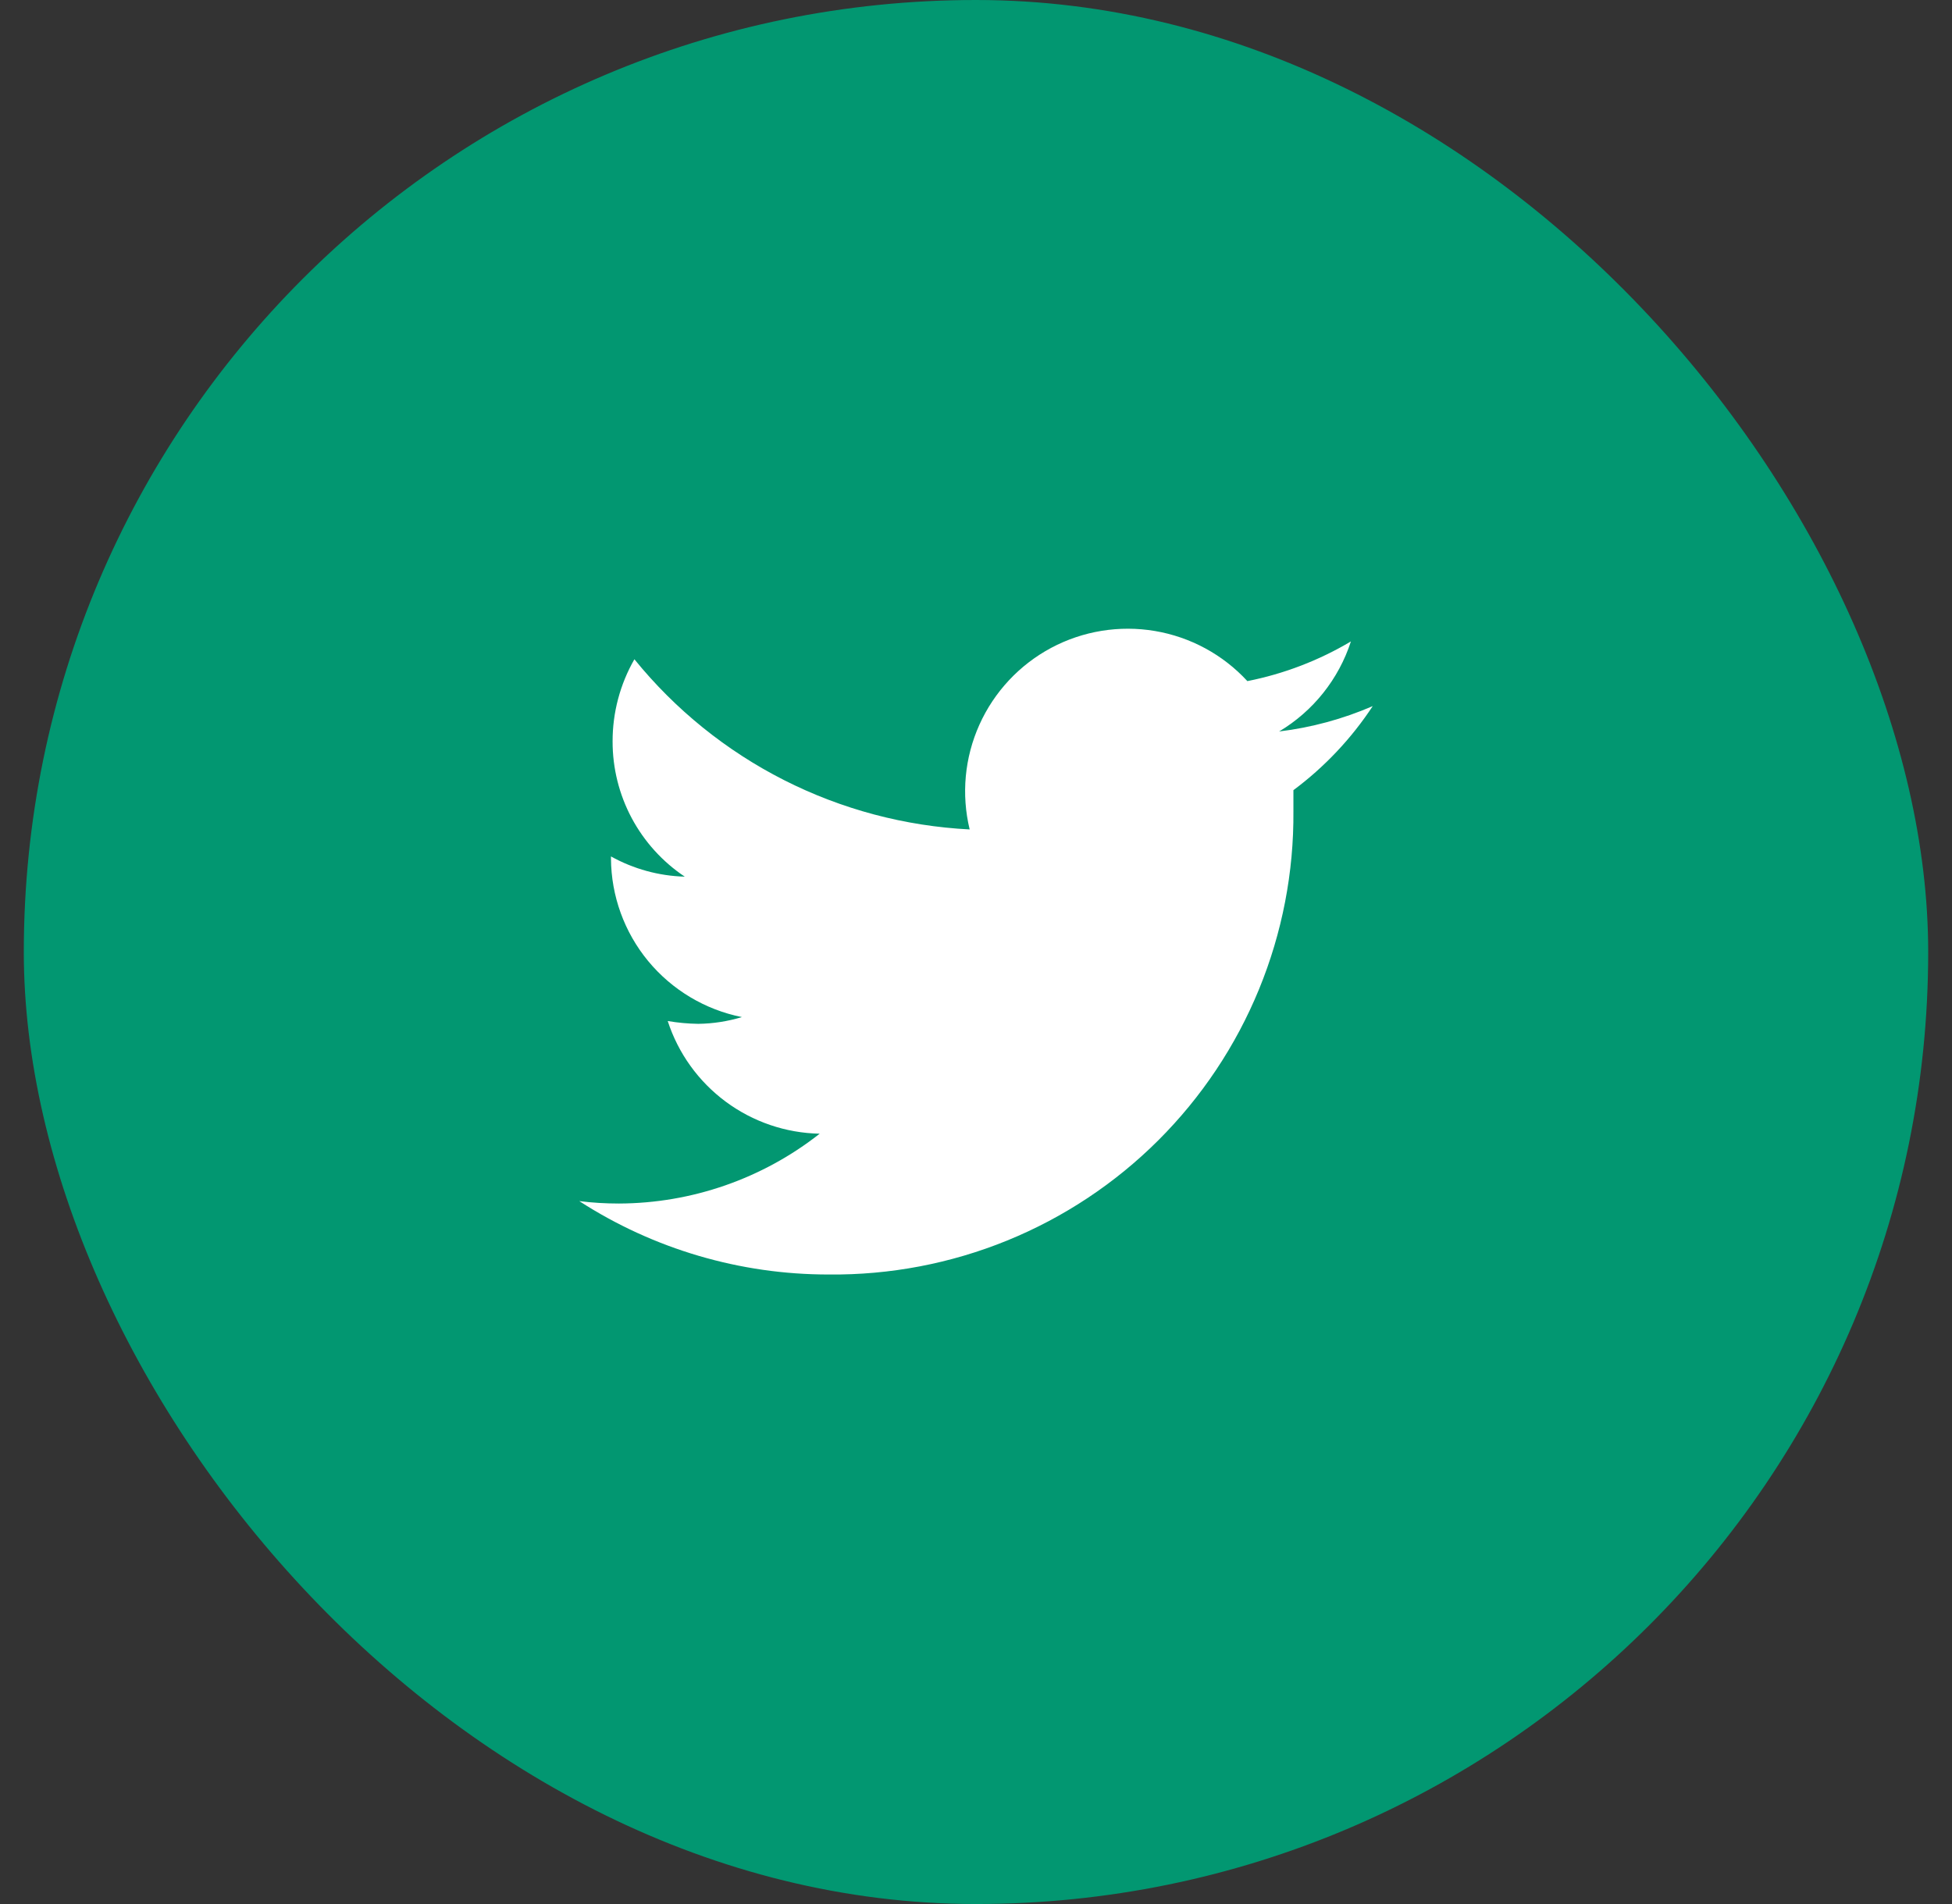
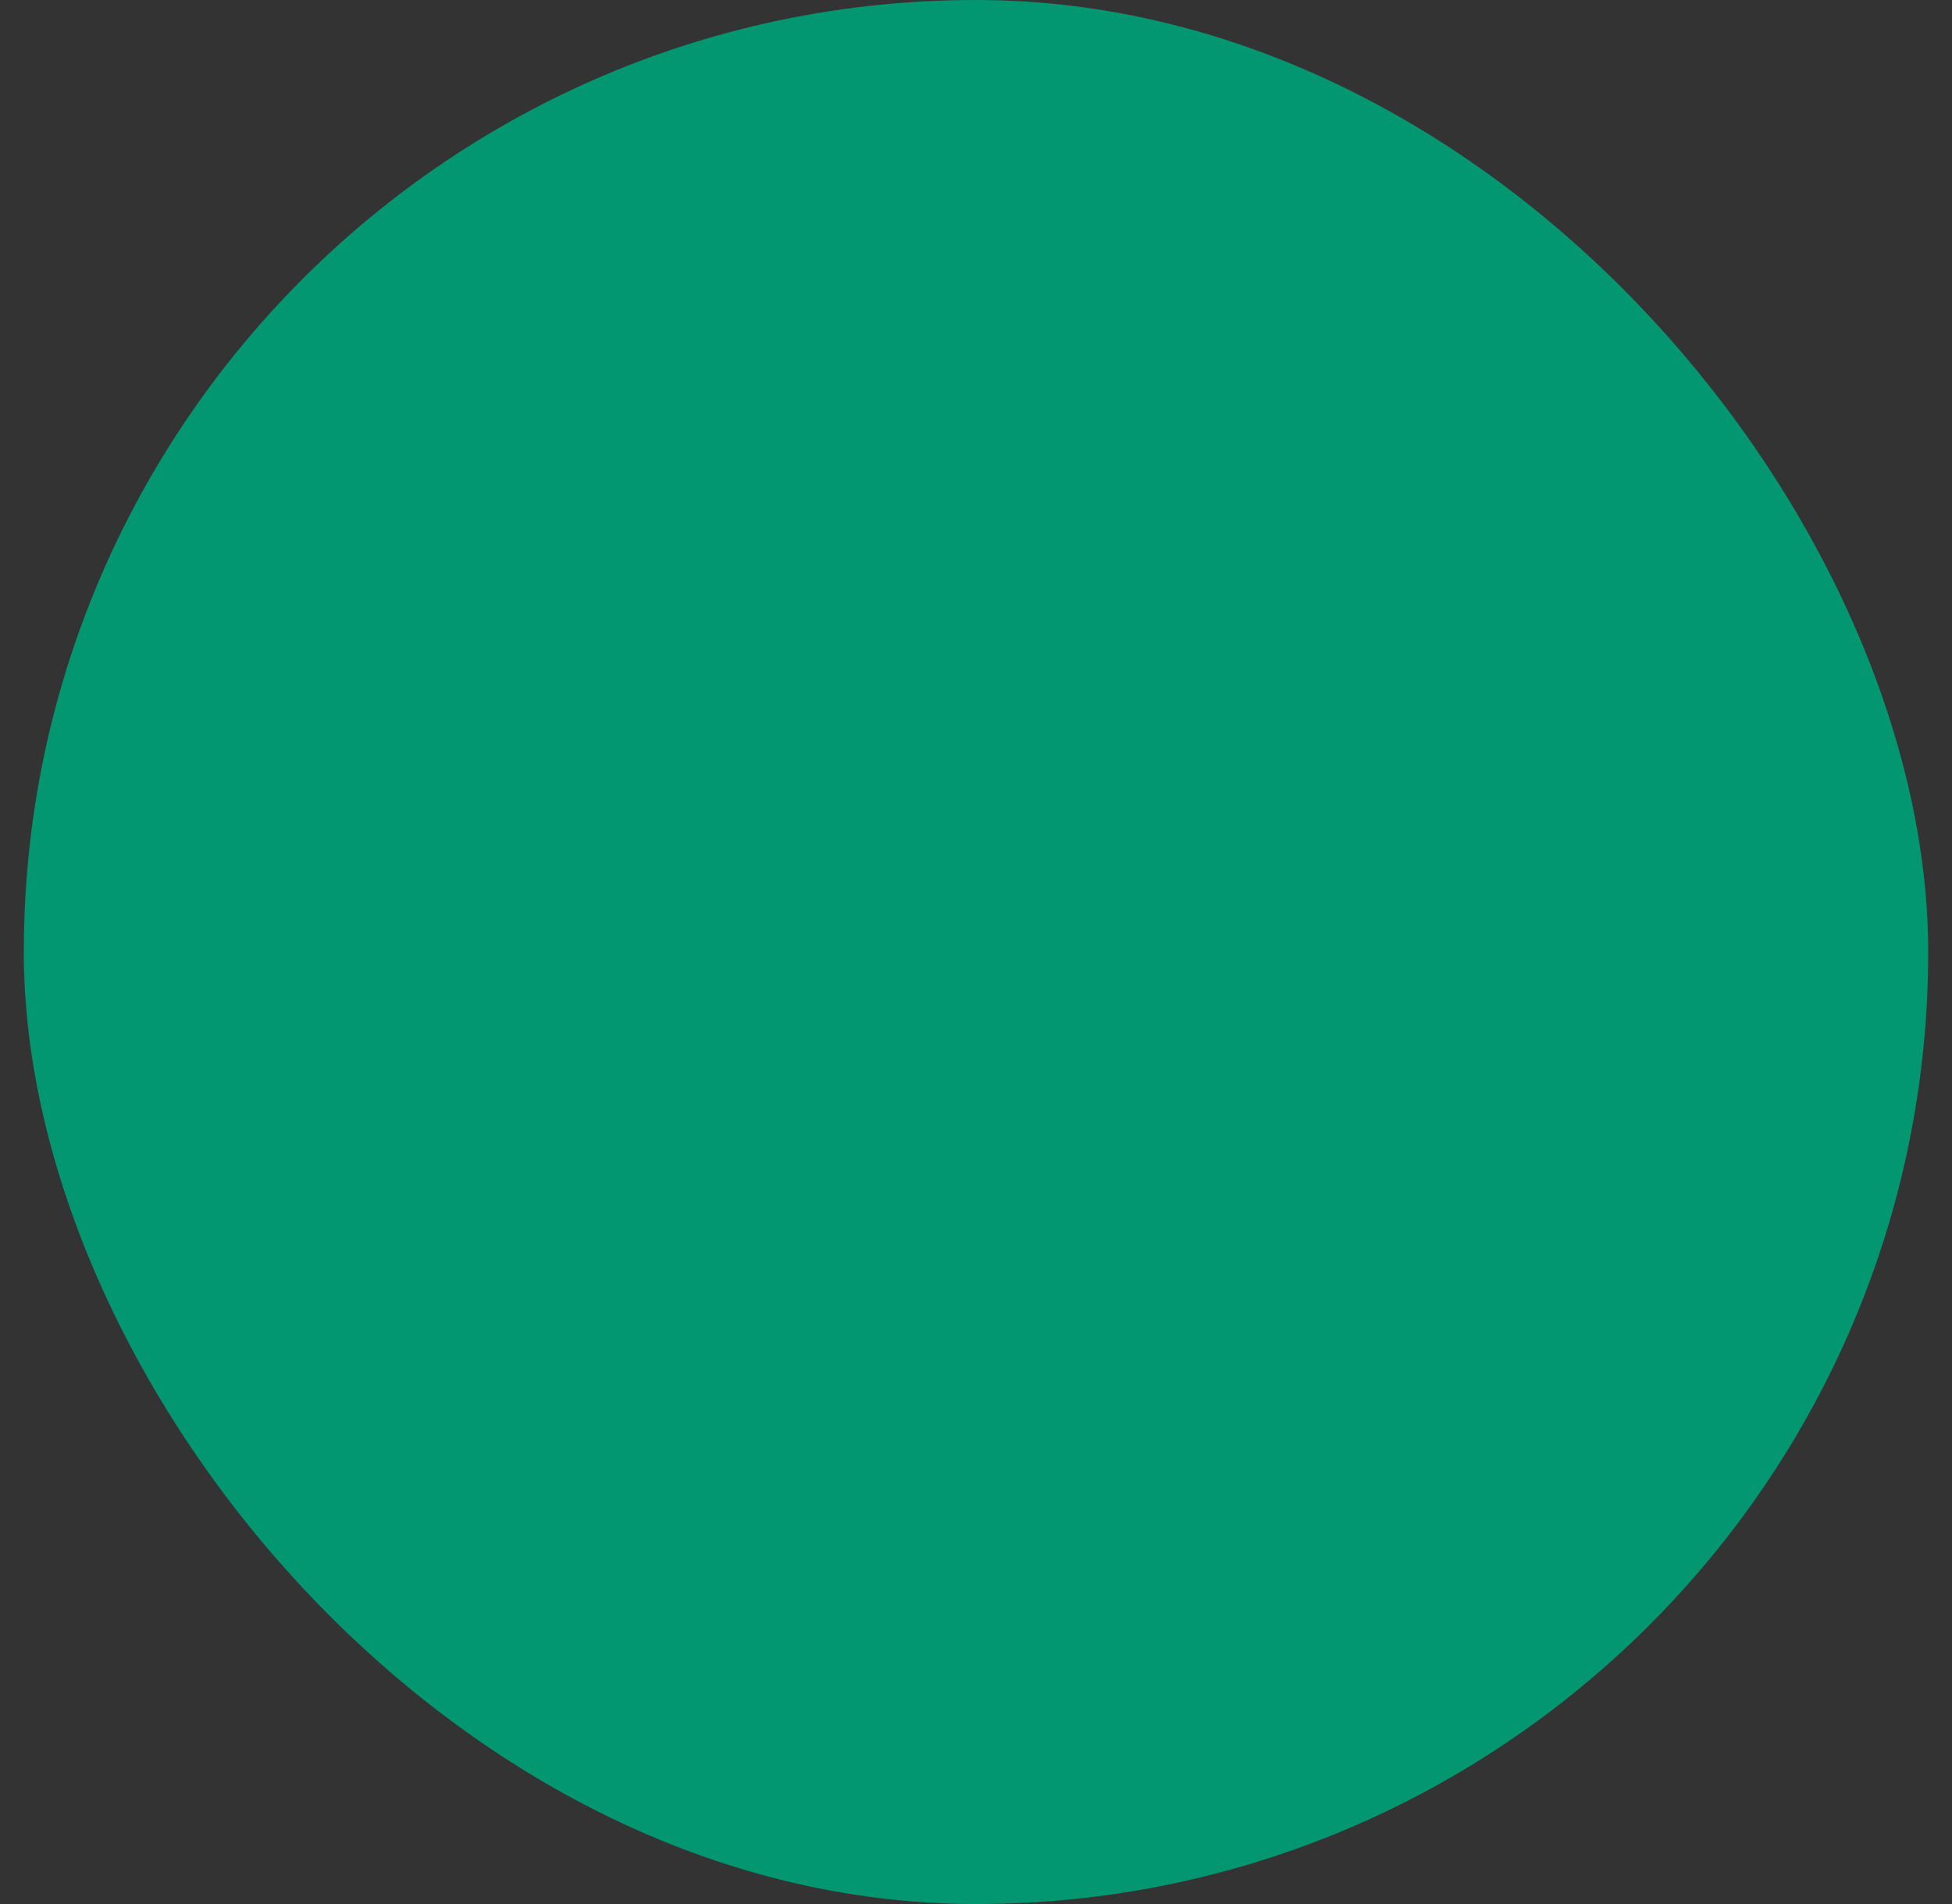
<svg xmlns="http://www.w3.org/2000/svg" width="41" height="40" viewBox="0 0 41 40" fill="none">
  <rect x="0" y="0" width="41" height="40" fill="#333333" stroke="none" />
  <rect x="0.5" width="40" height="40" rx="20" fill="#029771" />
-   <path d="M28.833 14.834C28.207 15.105 27.544 15.285 26.867 15.367C27.582 14.94 28.118 14.268 28.375 13.475C27.703 13.875 26.967 14.157 26.2 14.309C25.687 13.752 25.004 13.382 24.258 13.256C23.512 13.13 22.745 13.255 22.078 13.611C21.411 13.968 20.881 14.536 20.571 15.226C20.261 15.916 20.189 16.69 20.367 17.425C19.008 17.356 17.679 17.003 16.465 16.387C15.252 15.771 14.182 14.907 13.325 13.85C13.024 14.375 12.866 14.97 12.867 15.575C12.866 16.137 13.004 16.691 13.268 17.186C13.533 17.682 13.916 18.105 14.383 18.417C13.84 18.402 13.308 18.256 12.833 17.992V18.034C12.837 18.821 13.113 19.583 13.614 20.19C14.116 20.797 14.811 21.213 15.583 21.367C15.286 21.457 14.977 21.505 14.667 21.509C14.452 21.506 14.237 21.486 14.025 21.45C14.245 22.128 14.671 22.72 15.243 23.144C15.815 23.568 16.505 23.803 17.217 23.817C16.014 24.763 14.53 25.279 13 25.284C12.721 25.284 12.443 25.268 12.167 25.233C13.729 26.242 15.549 26.777 17.408 26.775C18.691 26.788 19.964 26.546 21.153 26.062C22.341 25.578 23.421 24.862 24.329 23.956C25.238 23.049 25.957 21.971 26.444 20.784C26.931 19.597 27.177 18.325 27.167 17.042C27.167 16.9 27.167 16.75 27.167 16.6C27.821 16.113 28.385 15.515 28.833 14.834Z" fill="white" />
</svg>